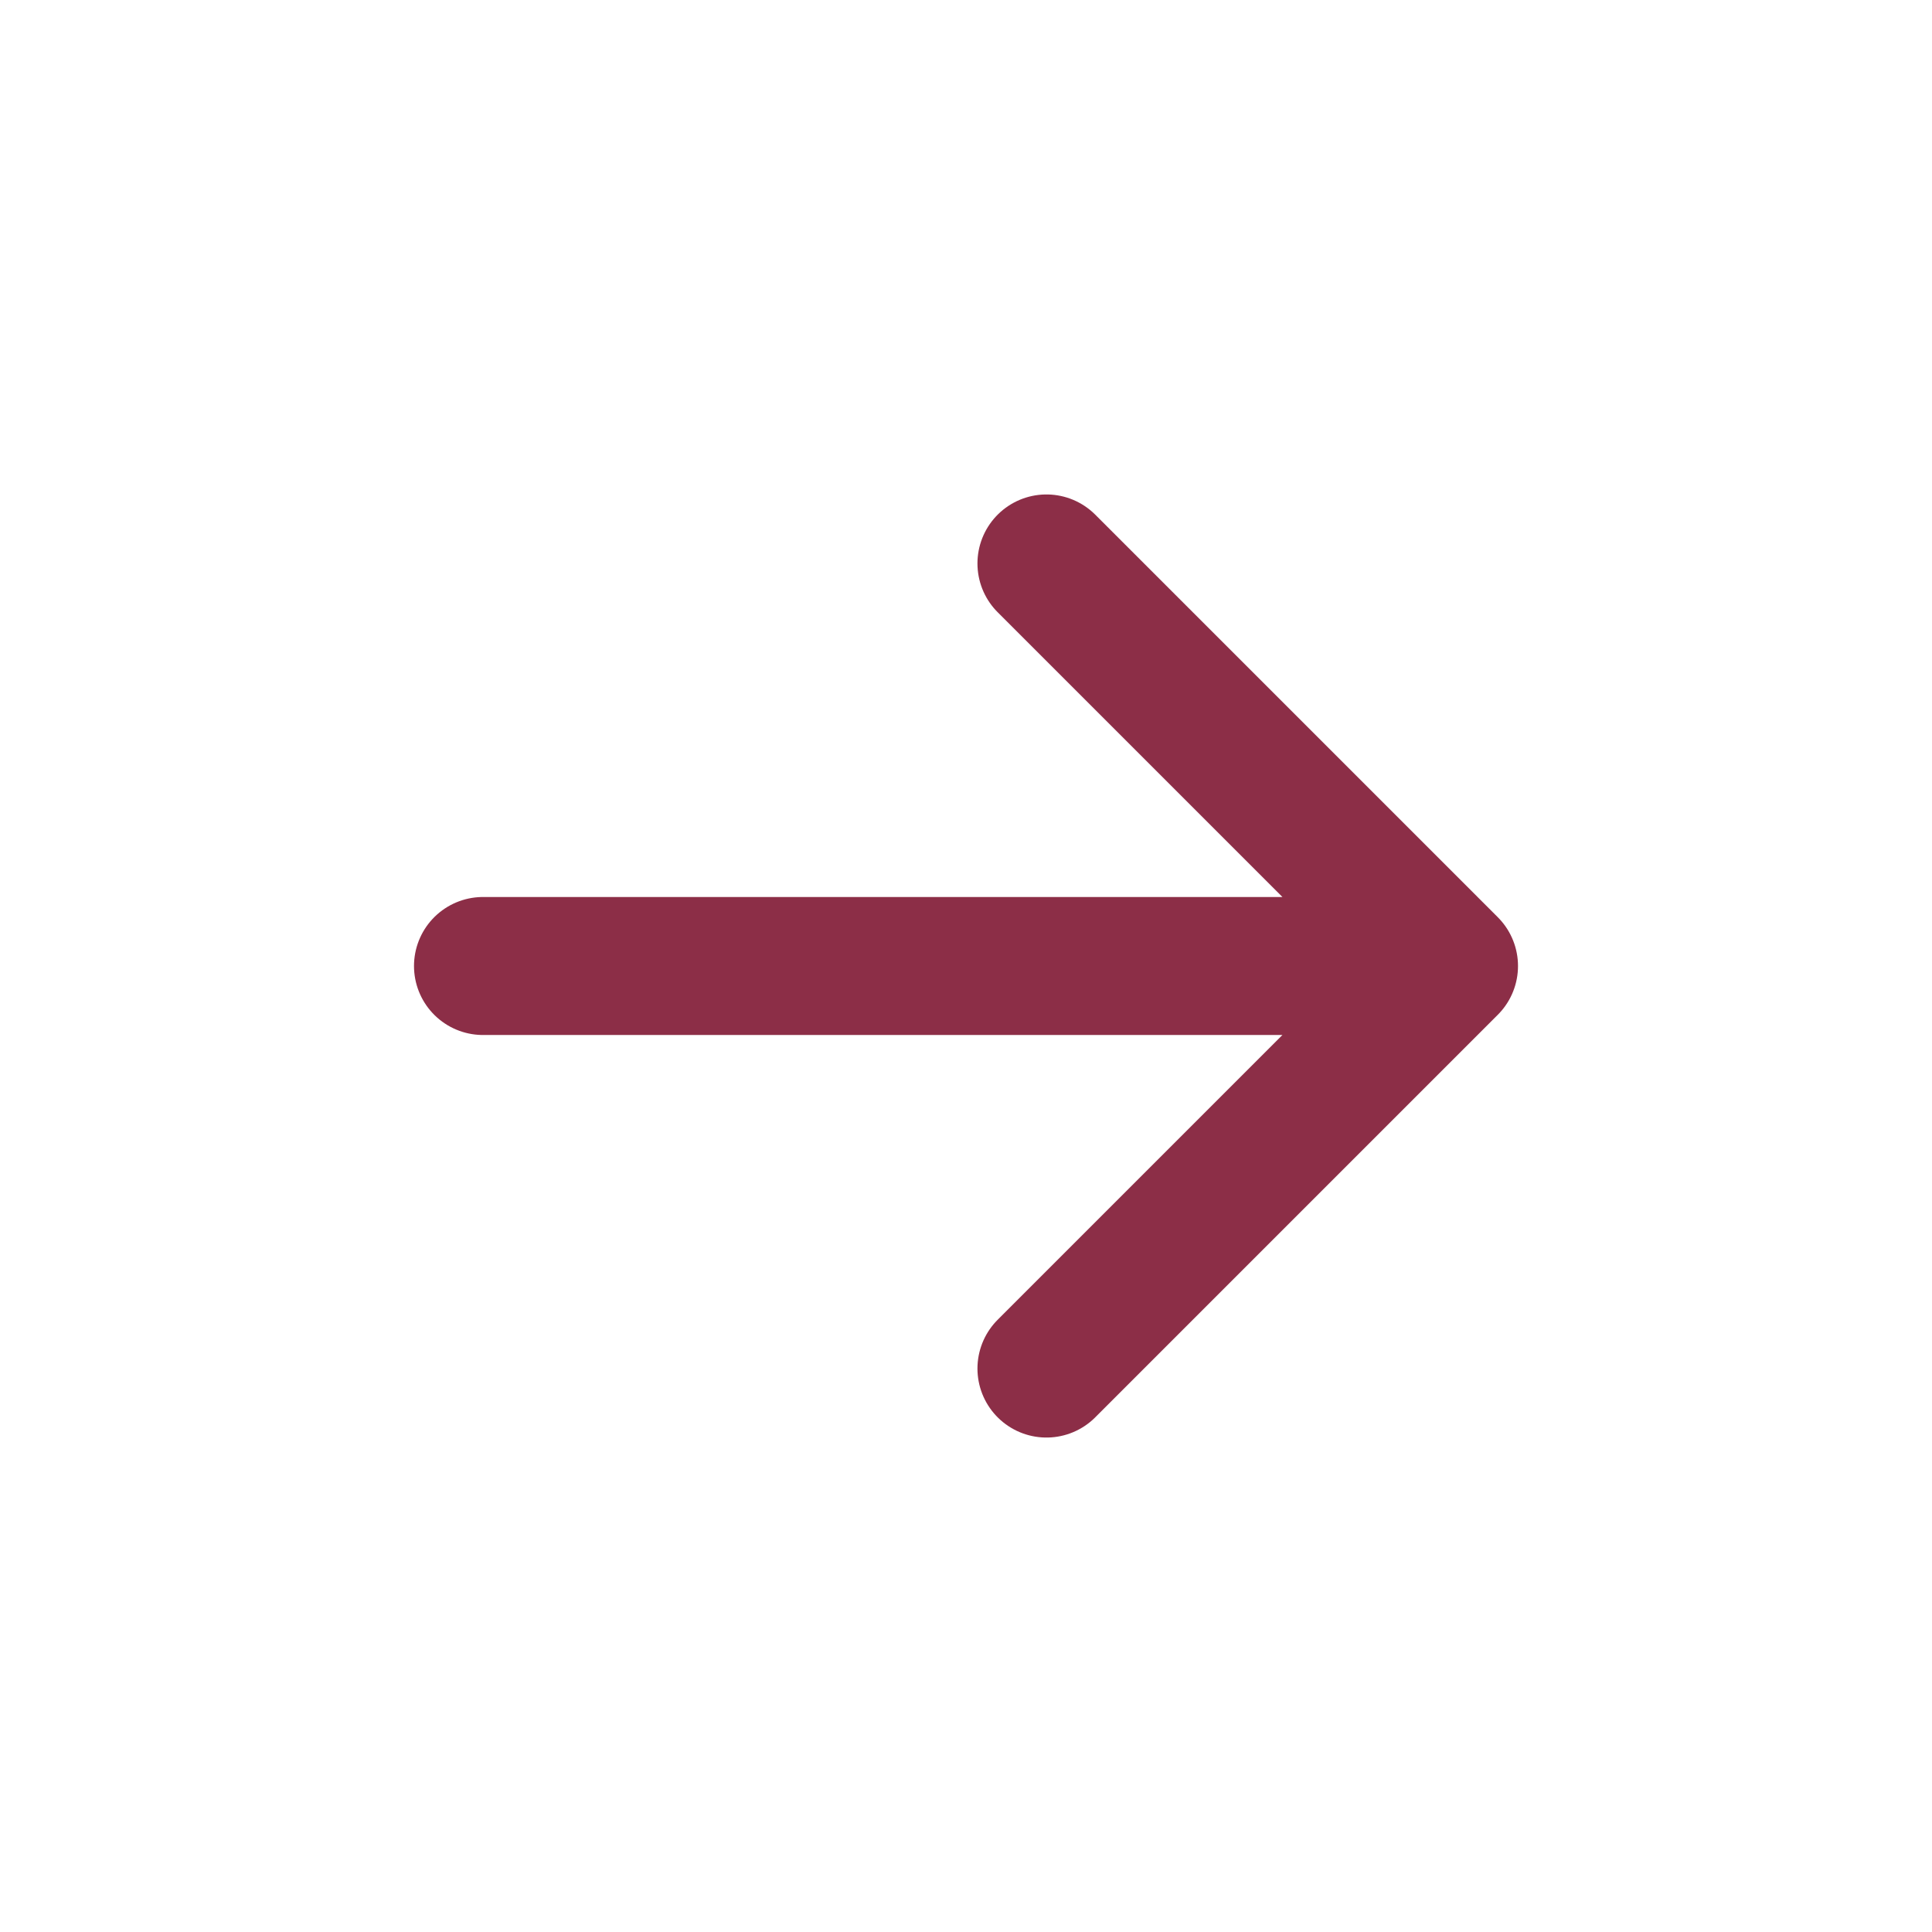
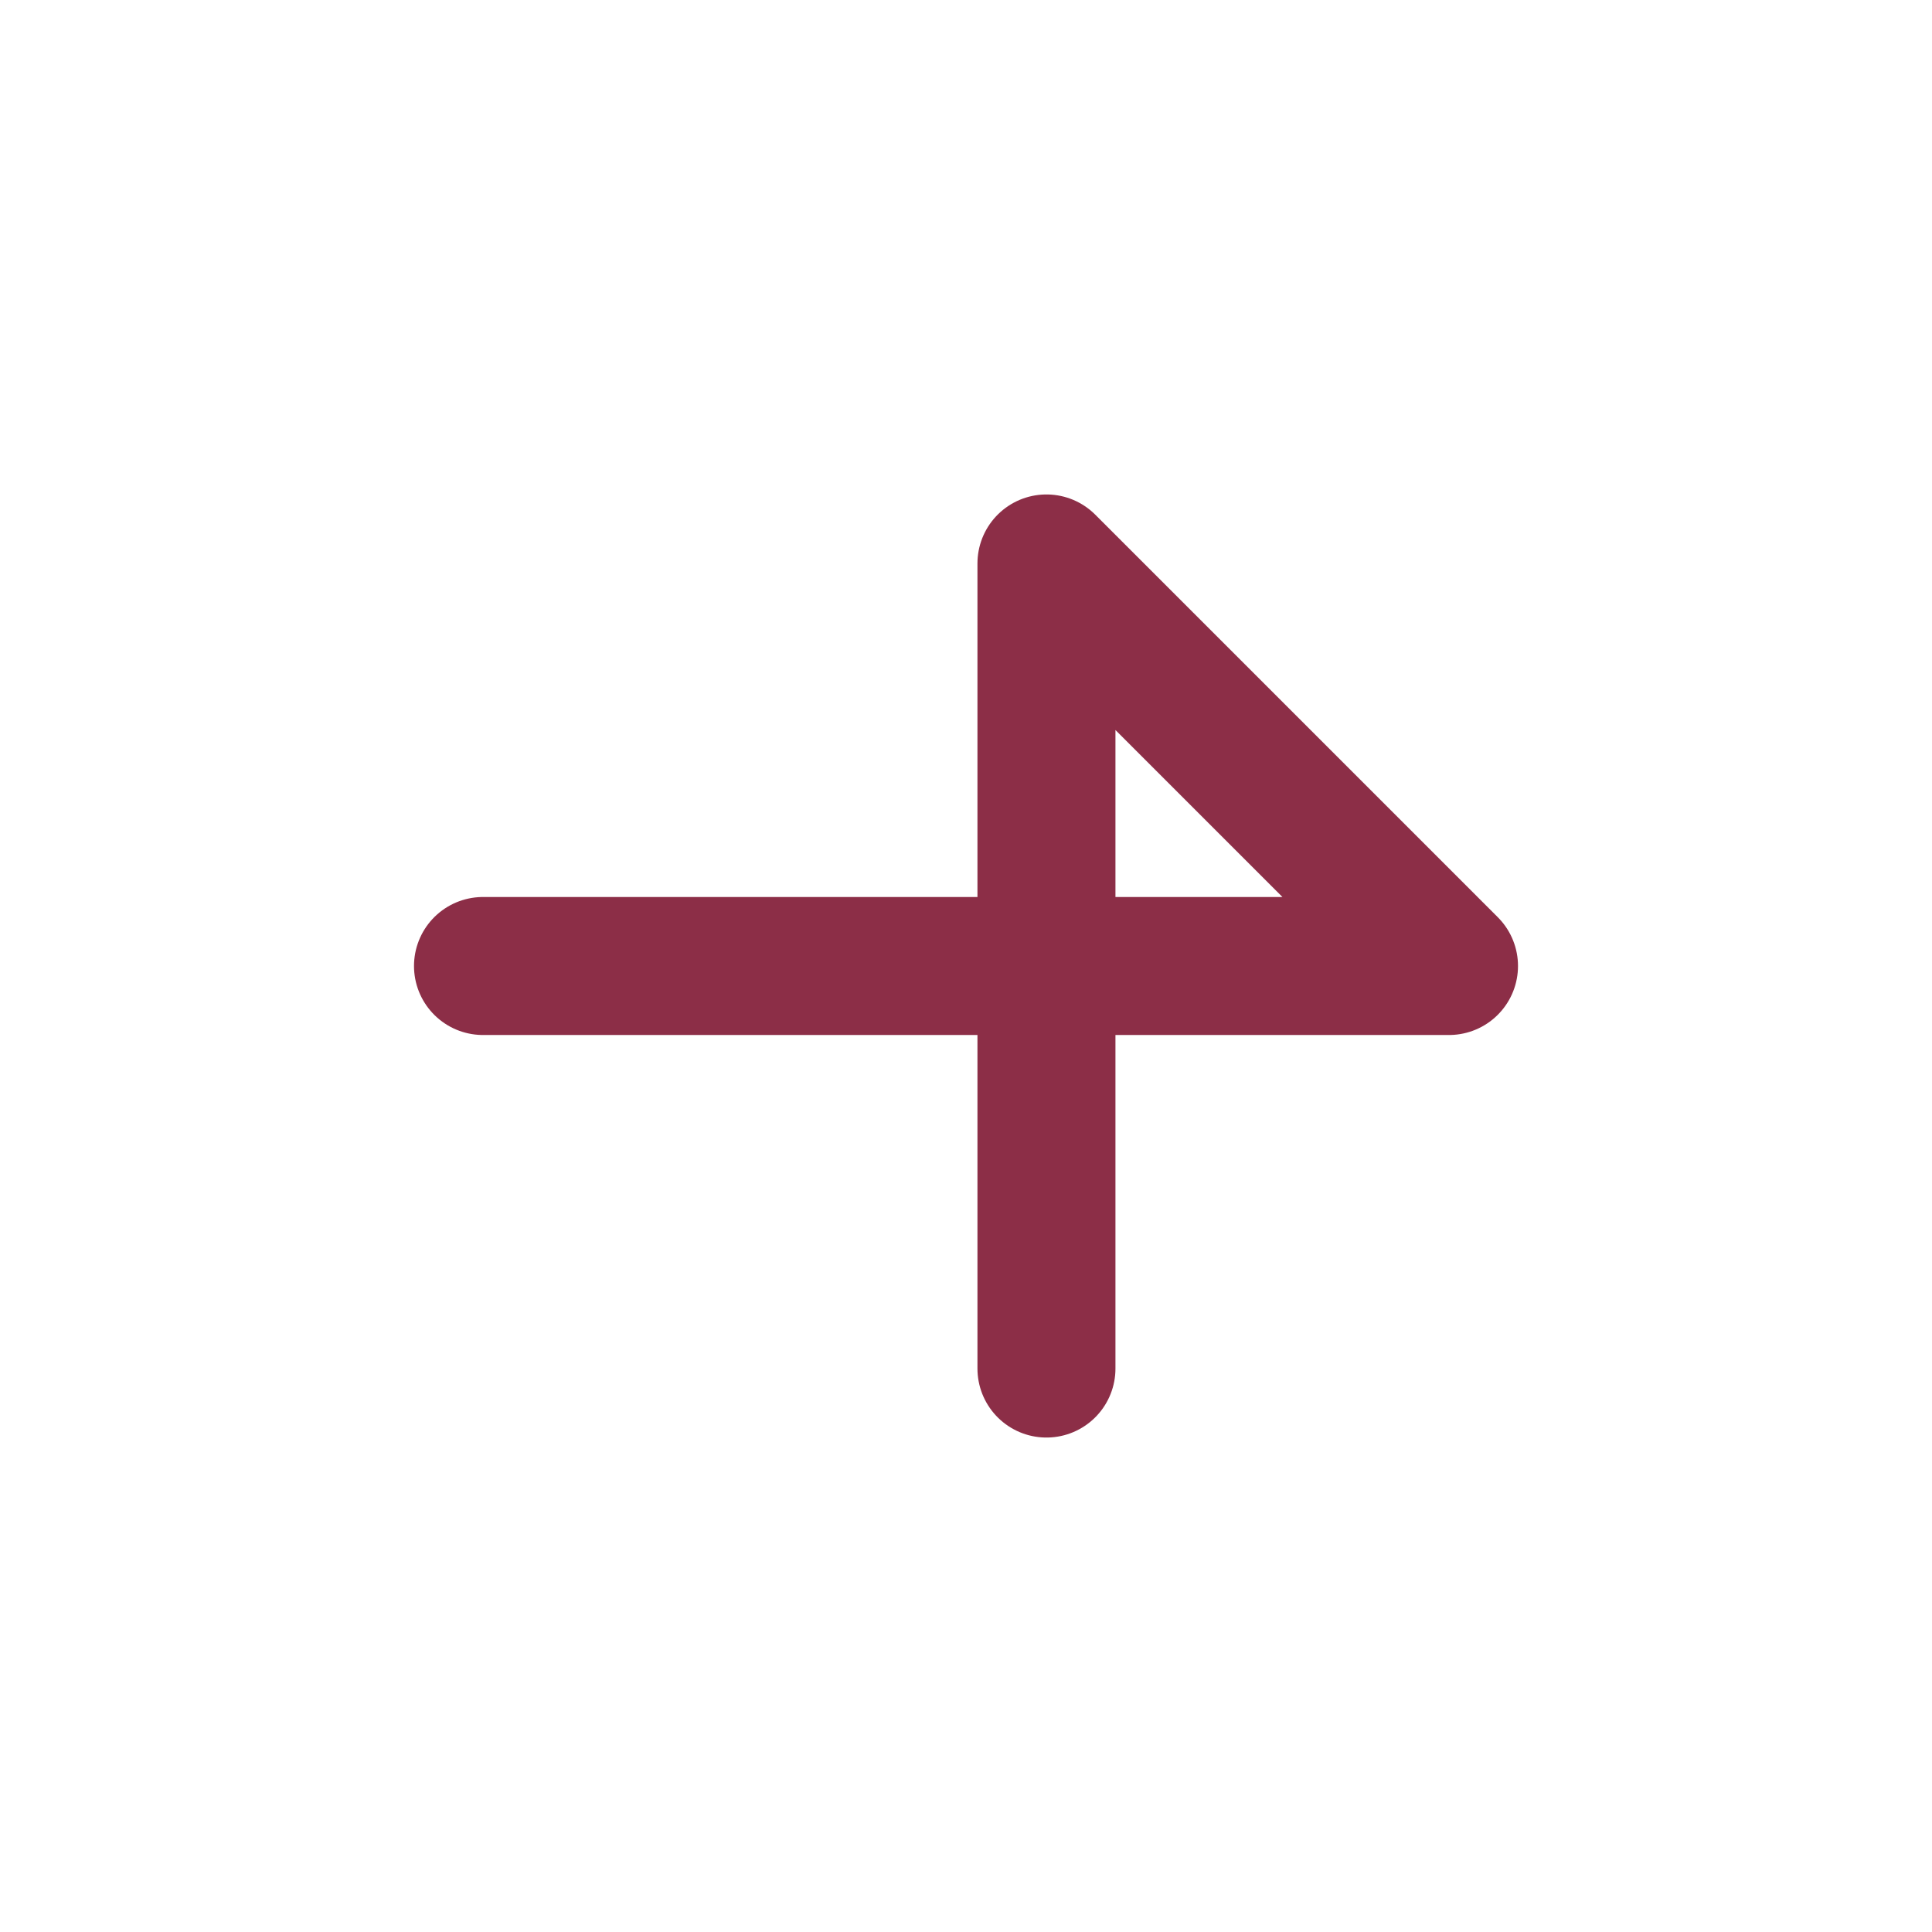
<svg xmlns="http://www.w3.org/2000/svg" width="14" height="14" viewBox="0 0 14 14" fill="none">
  <g id="arrow-sm-up-svgrepo-com 29">
-     <path id="Vector" d="M10.5 7L3.5 7M10.5 7L7.583 4.083M10.5 7L7.583 9.917" stroke="#8C2E47" stroke-linecap="round" stroke-linejoin="round" />
+     <path id="Vector" d="M10.5 7L3.5 7M10.5 7L7.583 4.083L7.583 9.917" stroke="#8C2E47" stroke-linecap="round" stroke-linejoin="round" />
  </g>
</svg>